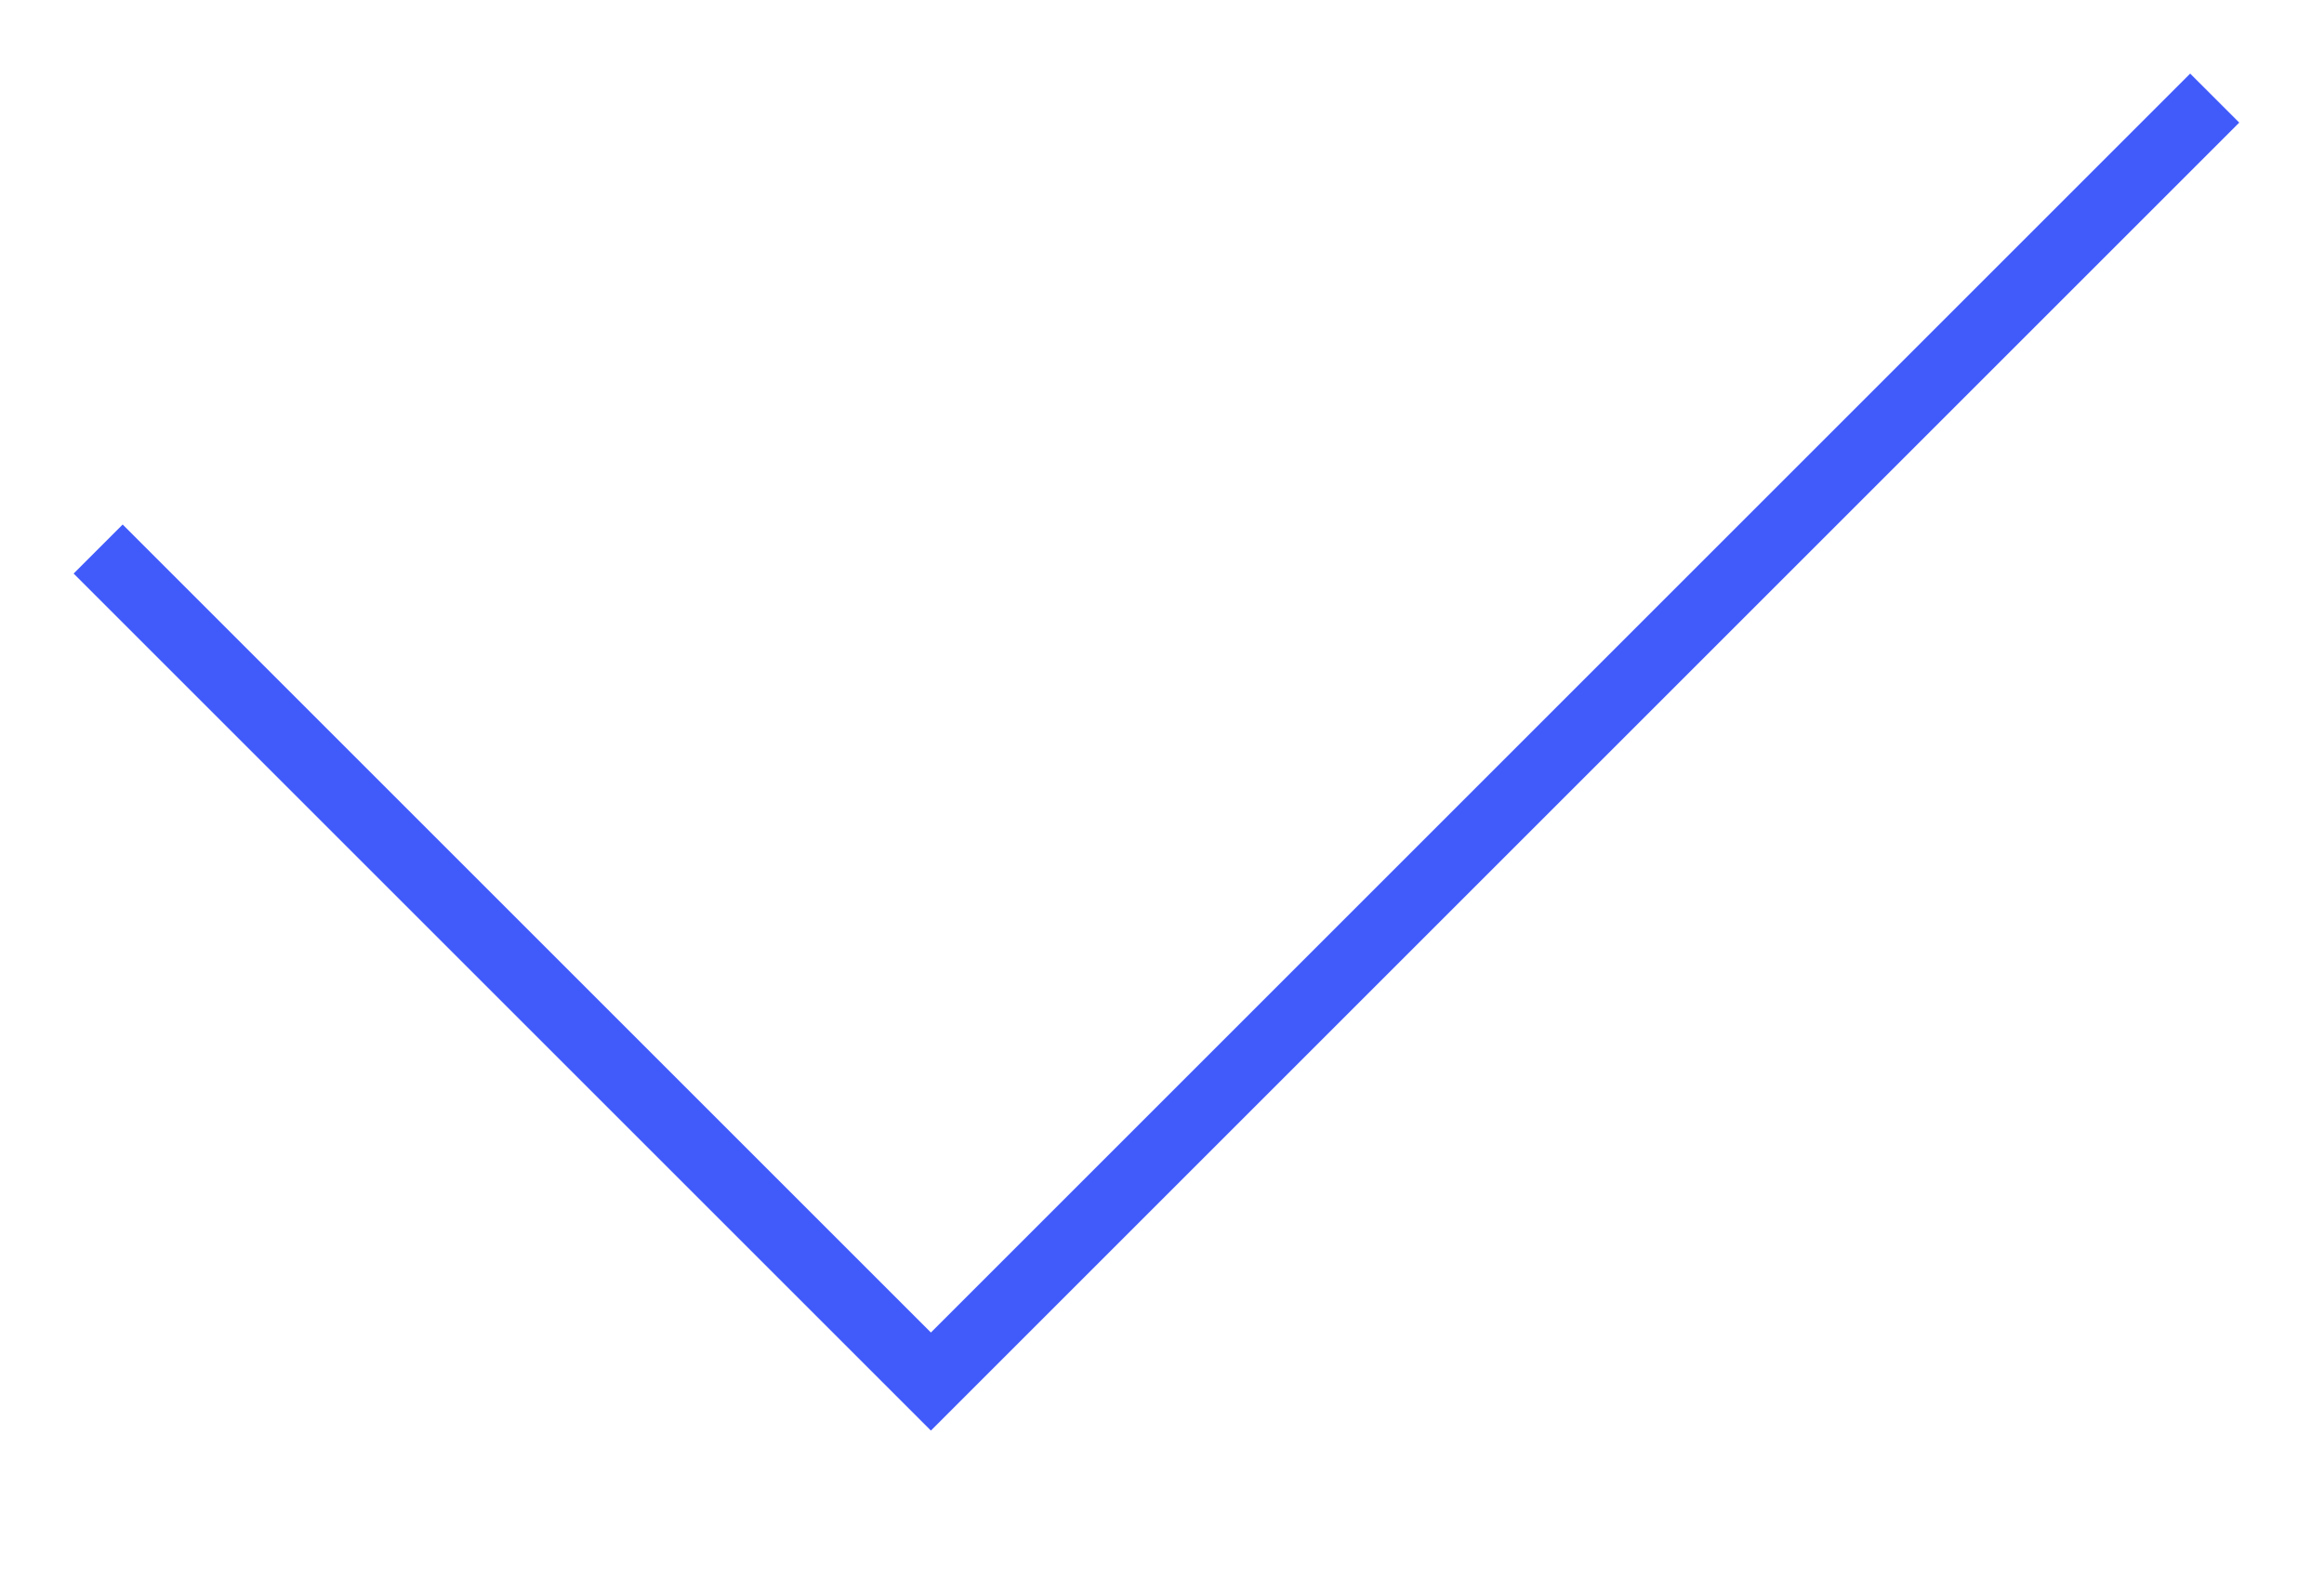
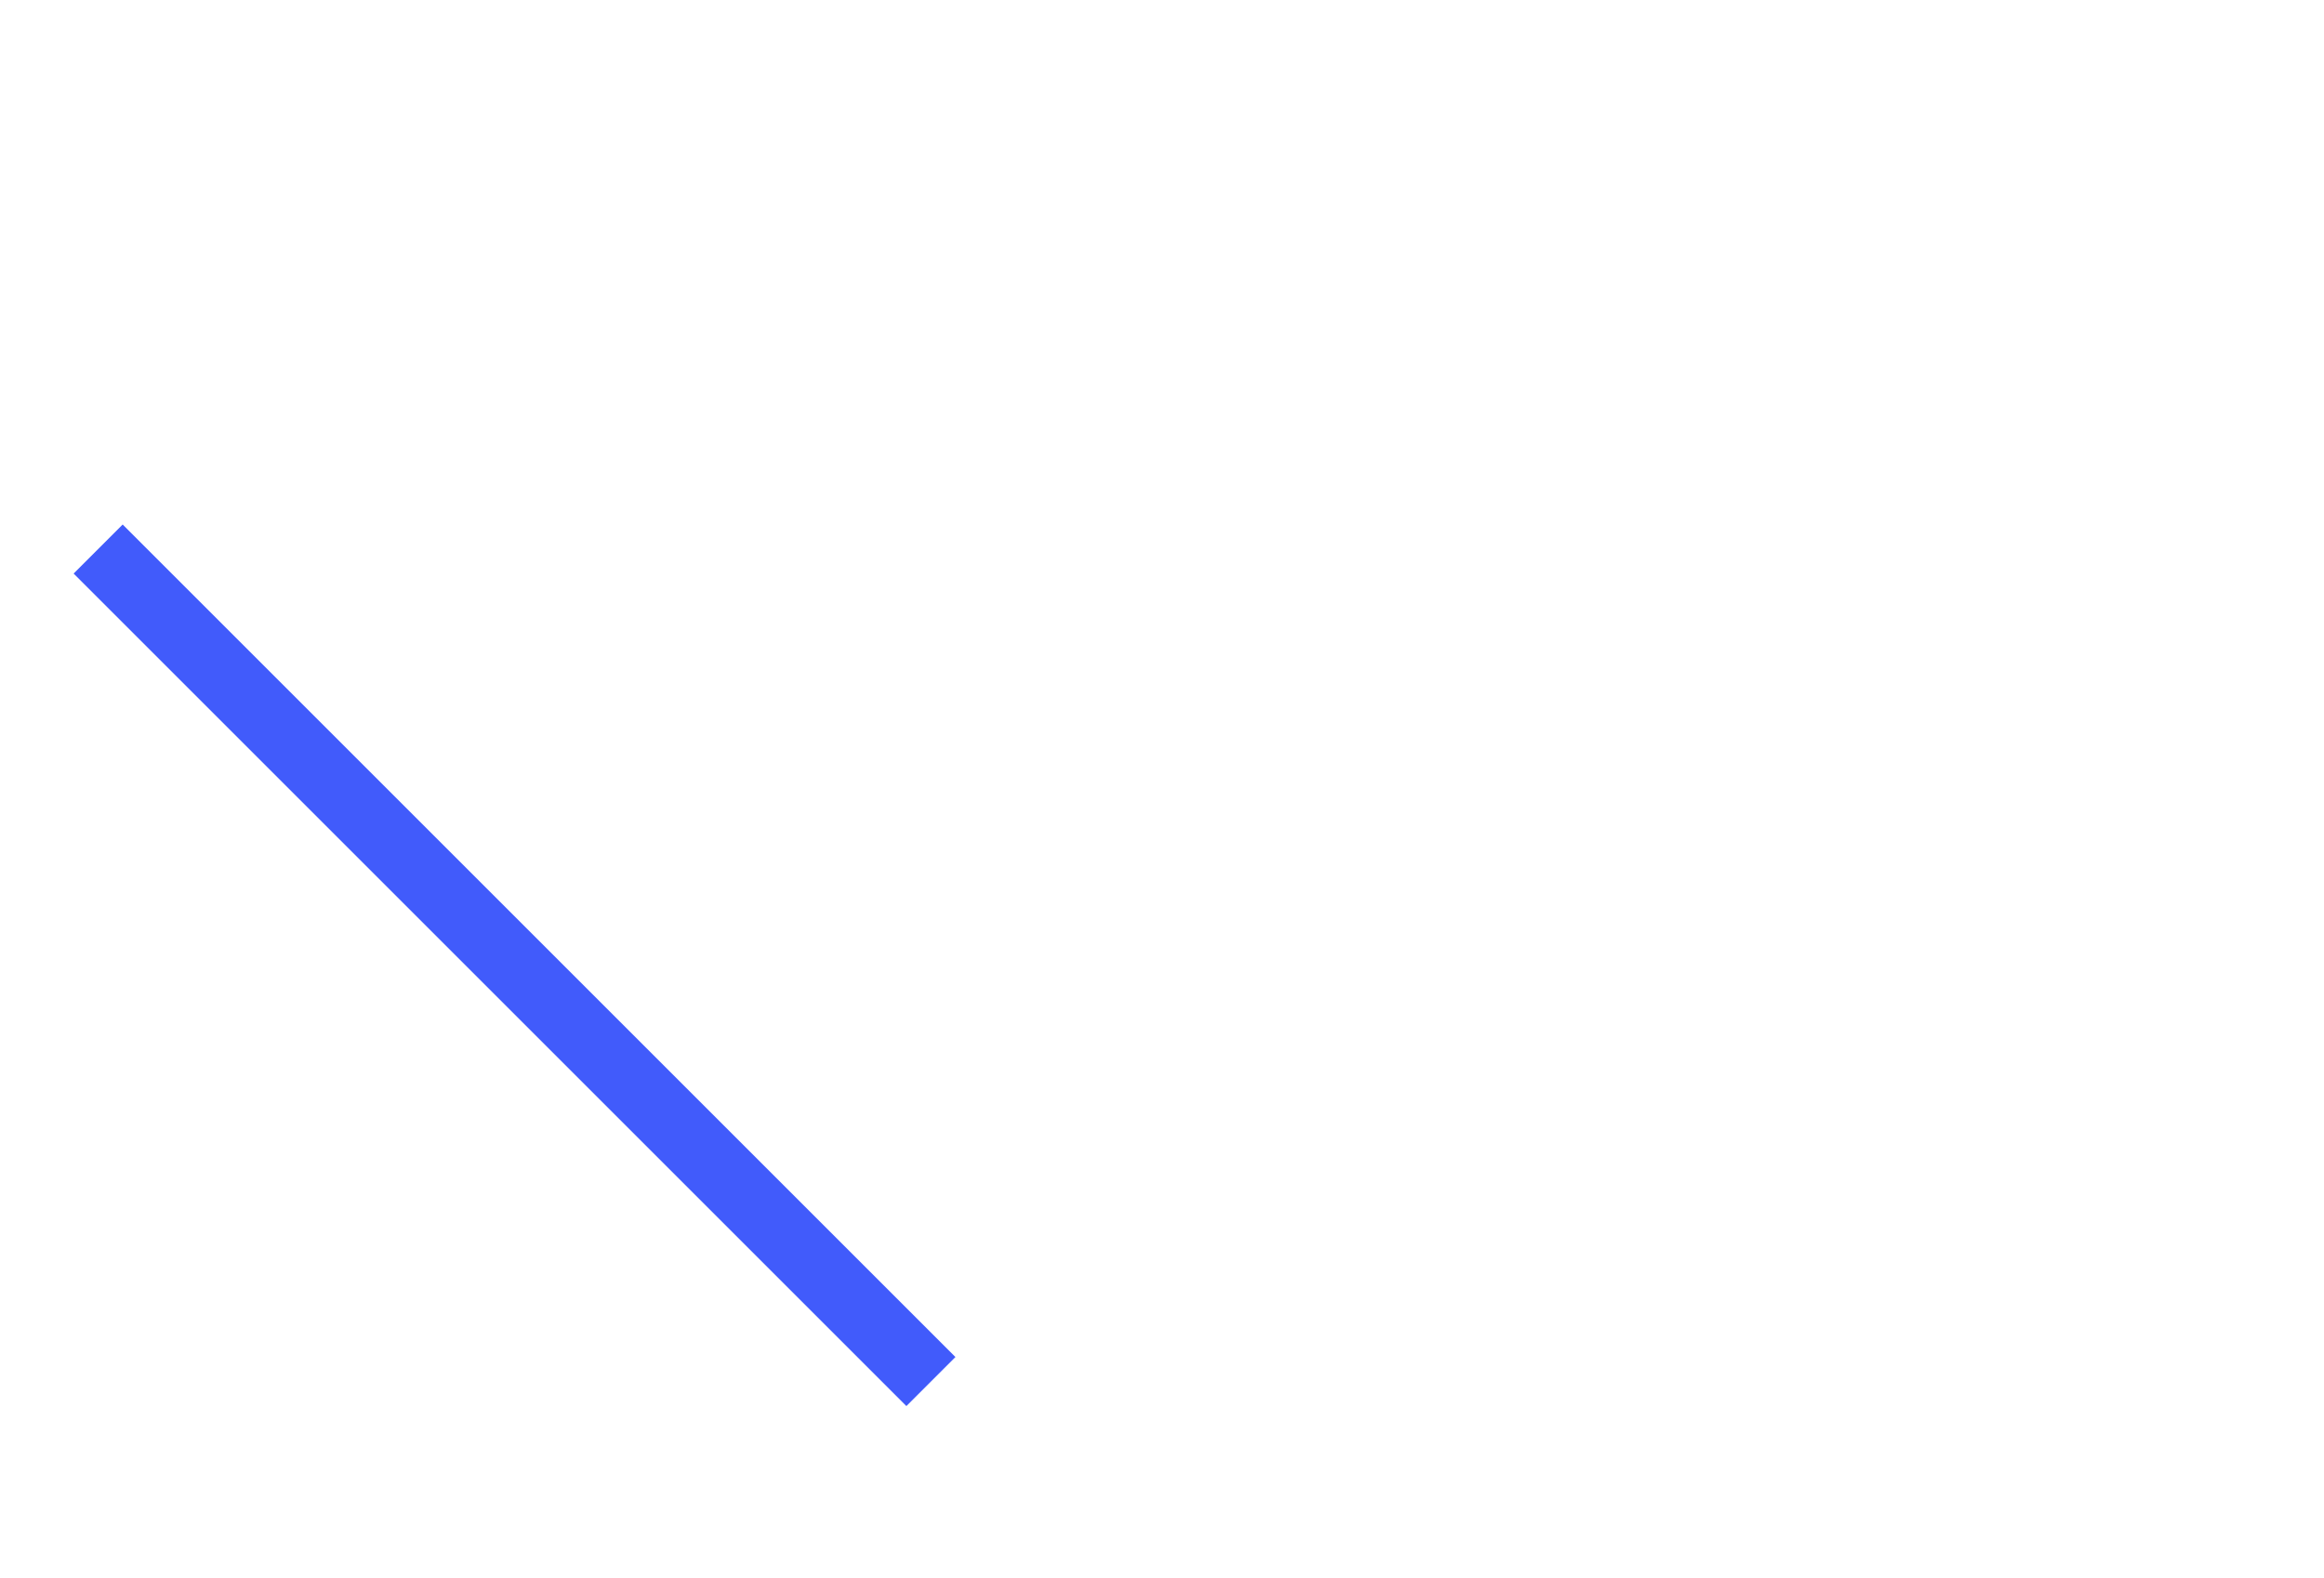
<svg xmlns="http://www.w3.org/2000/svg" width="134" height="91" viewBox="0 0 134 91" fill="none">
-   <path d="M5.659 31.666L53.675 79.682L127.698 5.658" stroke="#415BFB" stroke-width="4" />
+   <path d="M5.659 31.666L53.675 79.682" stroke="#415BFB" stroke-width="4" />
</svg>